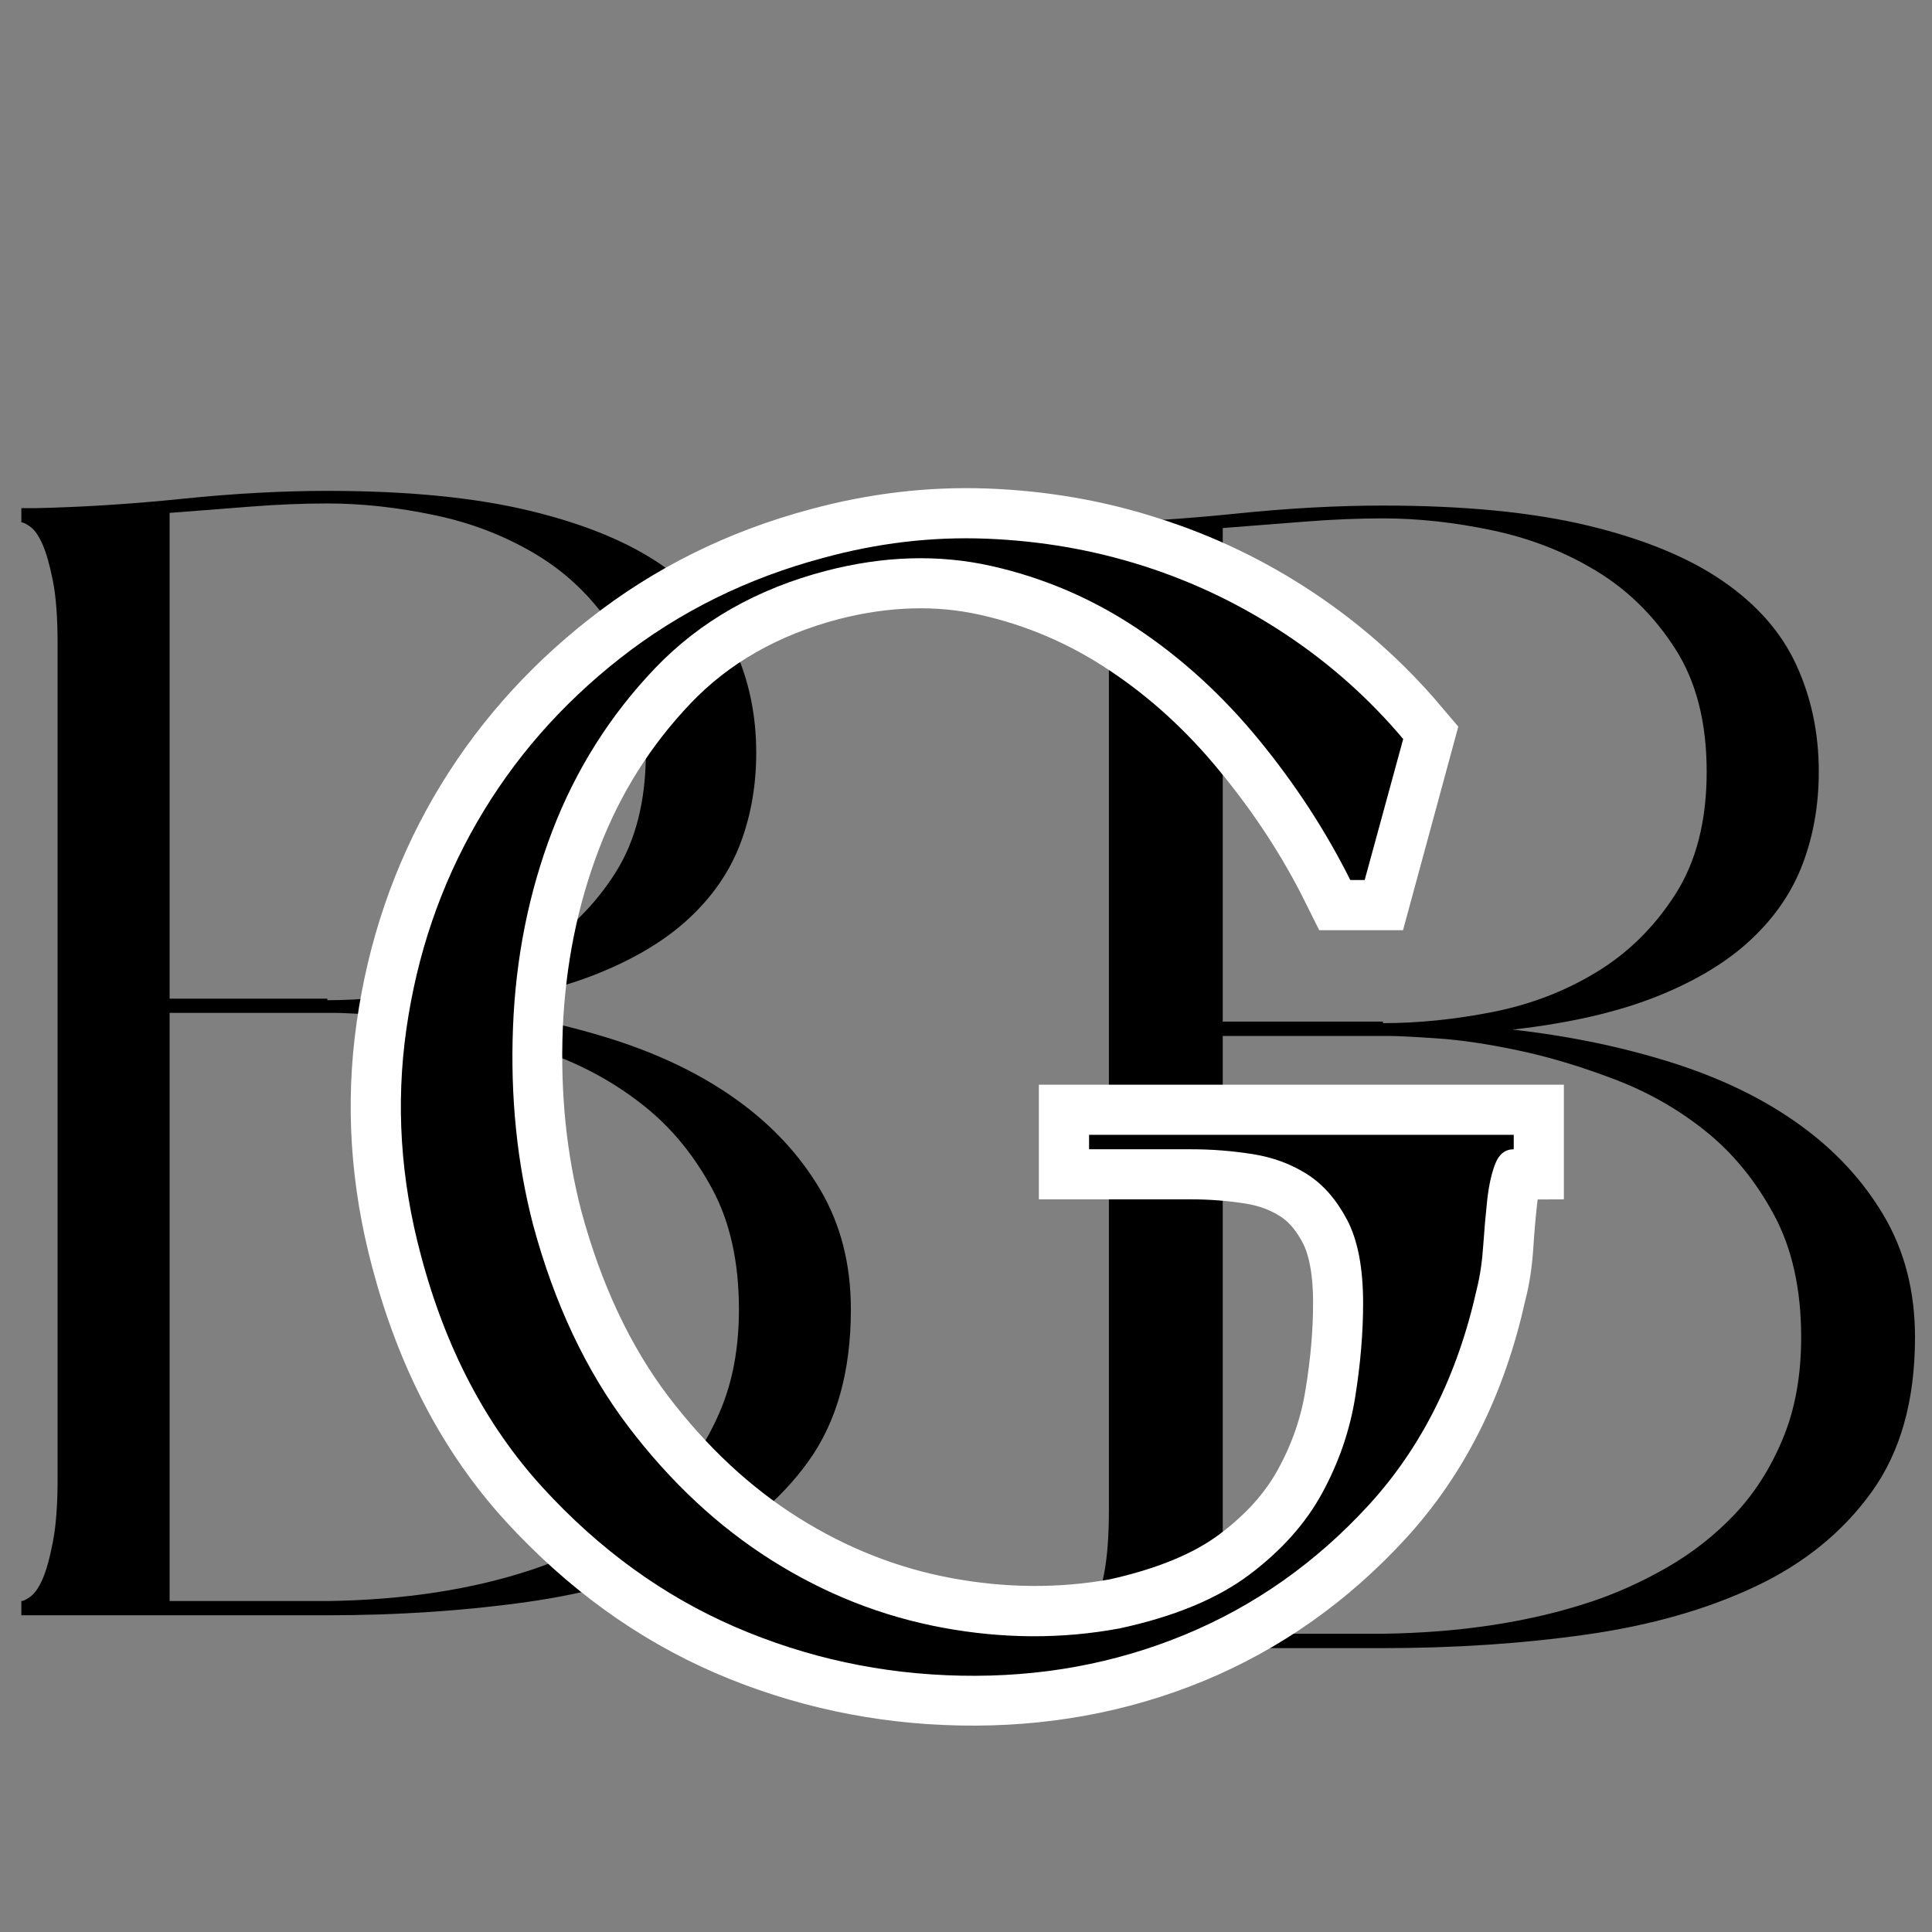
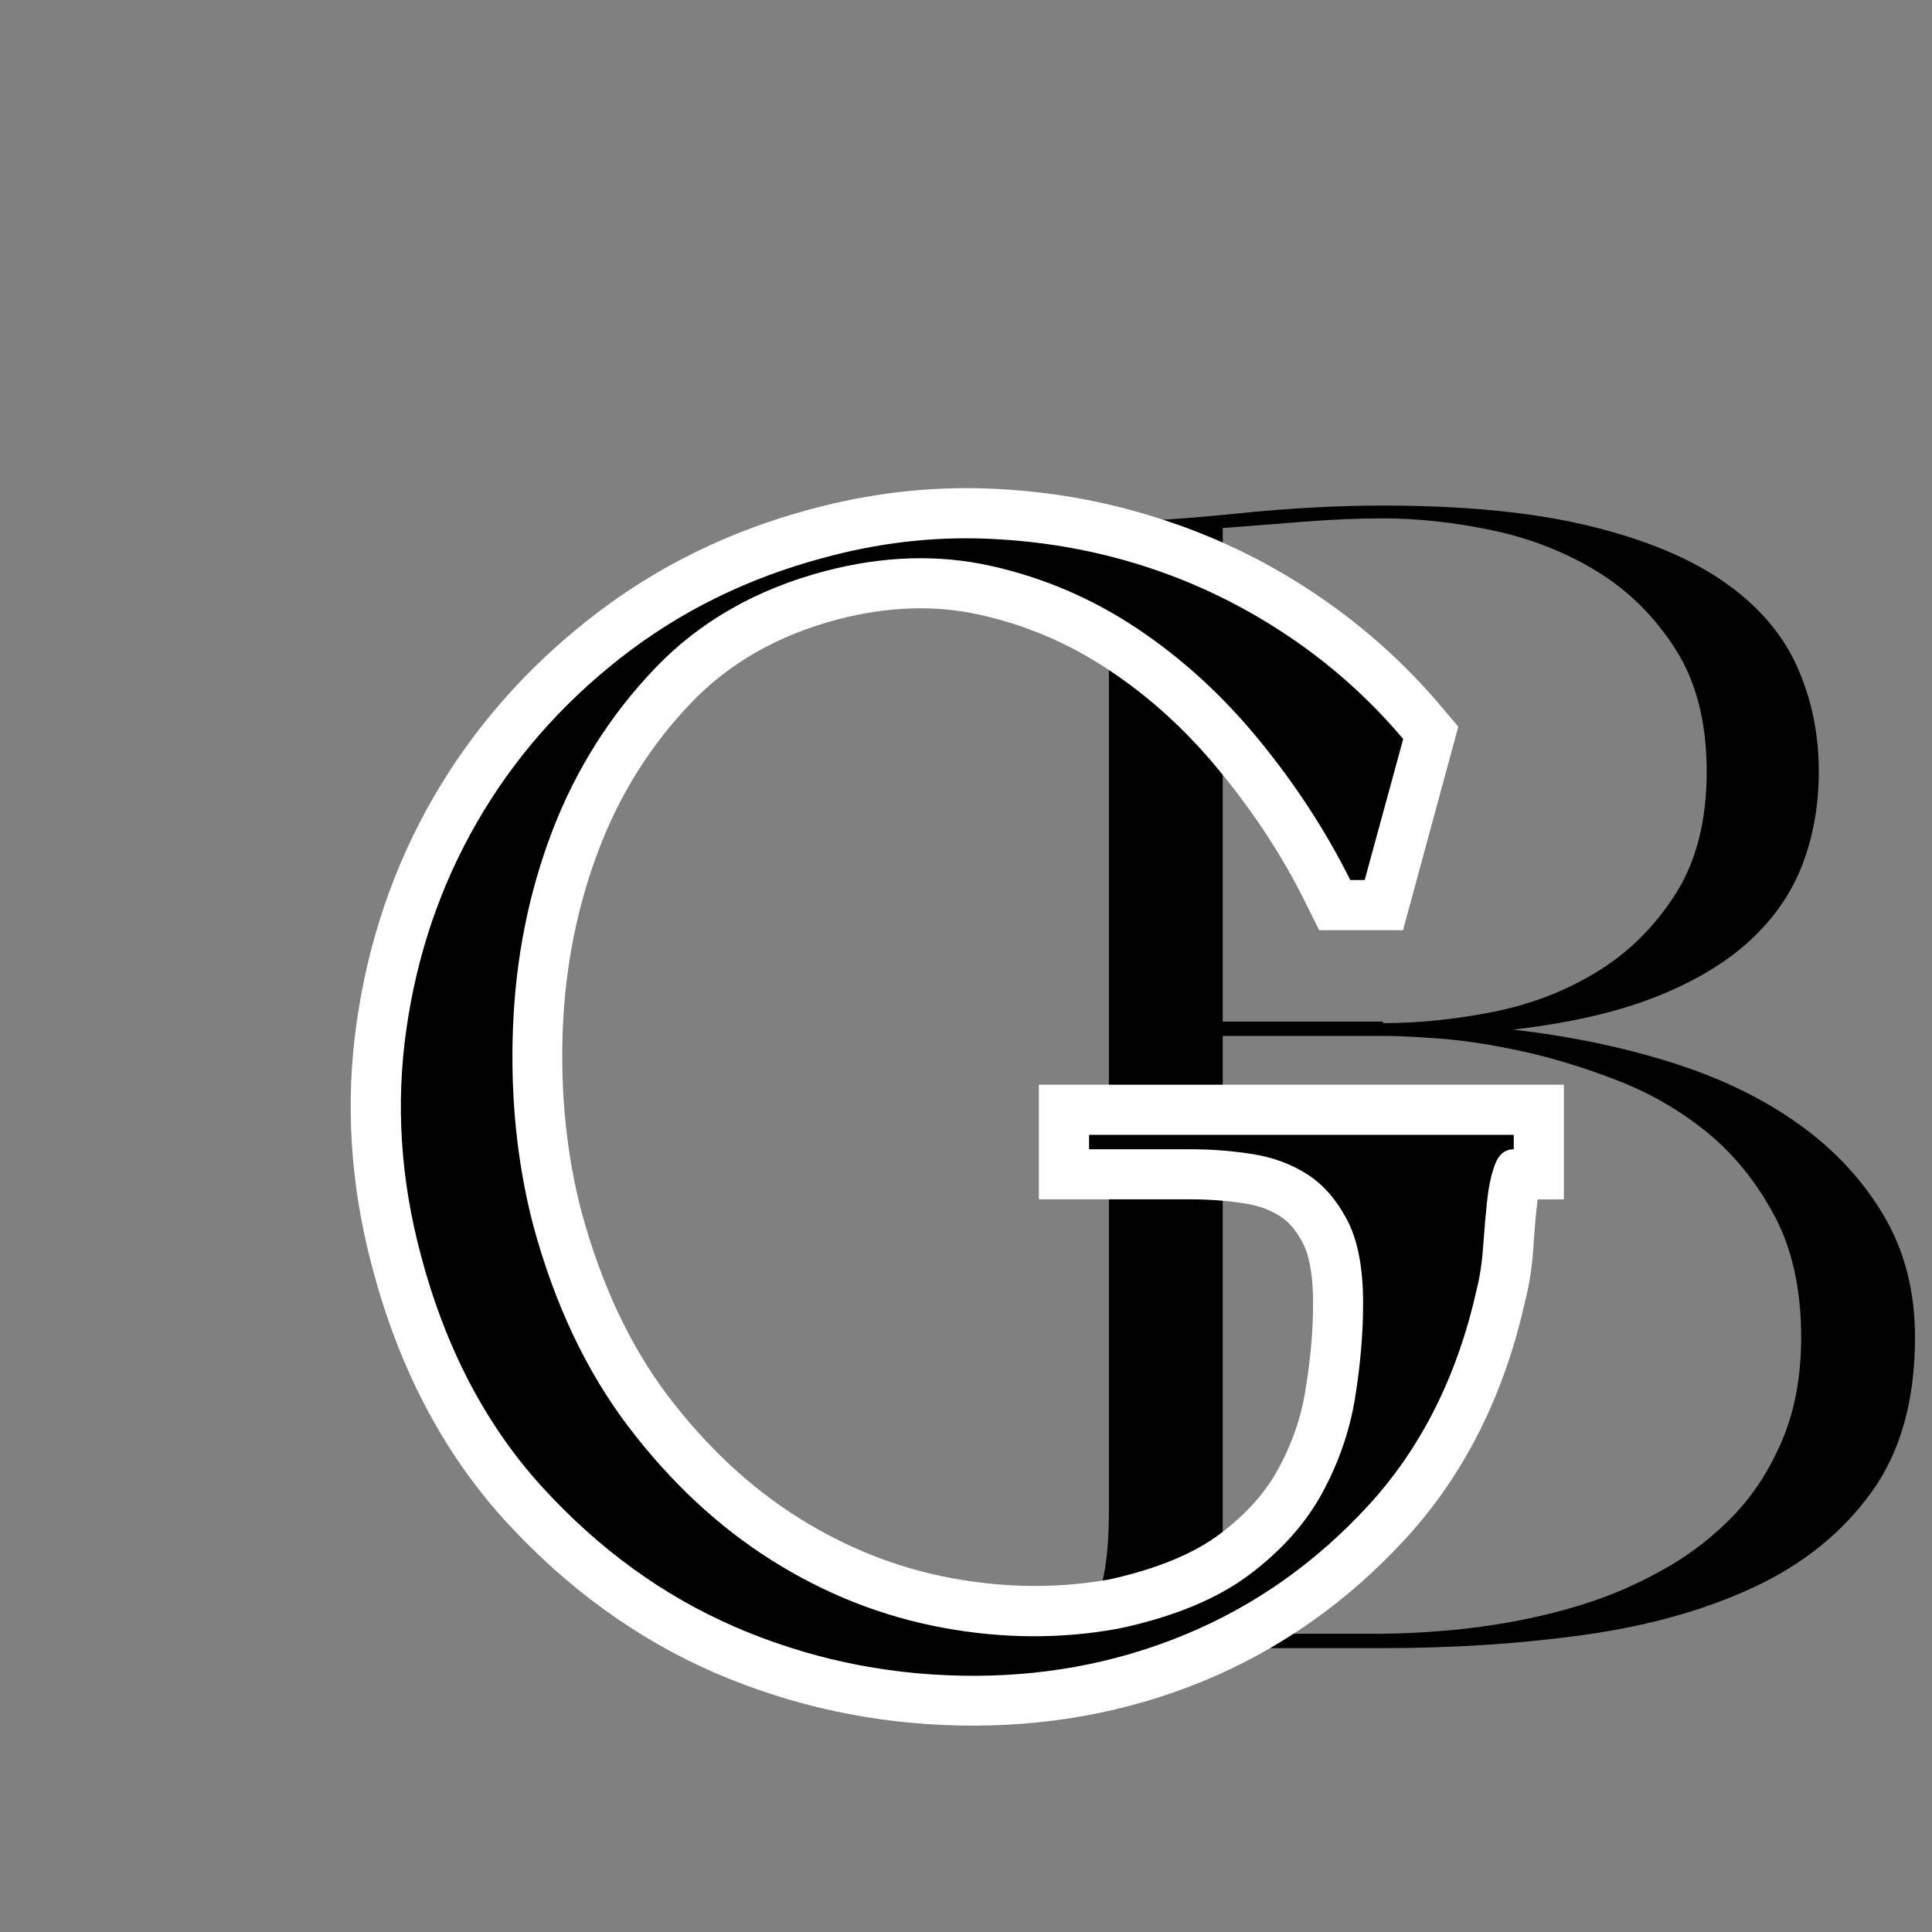
<svg xmlns="http://www.w3.org/2000/svg" width="512" zoomAndPan="magnify" viewBox="0 0 384 384" height="512" preserveAspectRatio="xMidYMid meet" version="1.0">
  <rect x="0" y="0" width="384" height="384" fill="#808080" stroke="none" />
  <defs>
    <g />
  </defs>
  <g fill="#000000" fill-opacity="1">
    <g transform="translate(203.528, 327.579)">
      <g>
        <path d="M 9.562 0 L 9.562 -2.859 C 9.977 -2.859 10.609 -3.176 11.453 -3.812 C 12.305 -4.457 13.102 -5.629 13.844 -7.328 C 14.594 -9.023 15.285 -11.52 15.922 -14.812 C 16.555 -18.102 16.875 -22.297 16.875 -27.391 L 16.875 -196.203 C 16.875 -201.504 16.555 -205.75 15.922 -208.938 C 15.285 -212.125 14.594 -214.566 13.844 -216.266 C 13.102 -217.961 12.305 -219.129 11.453 -219.766 C 10.609 -220.398 9.977 -220.719 9.562 -220.719 L 9.562 -223.594 L 12.422 -223.594 C 21.973 -223.801 31.898 -224.438 42.203 -225.5 C 52.504 -226.562 62.219 -227.094 71.344 -227.094 C 87.477 -227.094 101.066 -225.766 112.109 -223.109 C 123.148 -220.453 132.066 -216.785 138.859 -212.109 C 145.66 -207.441 150.547 -201.867 153.516 -195.391 C 156.484 -188.922 157.969 -181.863 157.969 -174.219 C 157.969 -167.633 156.906 -161.531 154.781 -155.906 C 152.664 -150.281 149.219 -145.238 144.438 -140.781 C 139.664 -136.32 133.398 -132.551 125.641 -129.469 C 117.891 -126.395 108.391 -124.219 97.141 -122.938 C 108.391 -121.664 118.898 -119.488 128.672 -116.406 C 138.441 -113.332 146.883 -109.242 154 -104.141 C 161.113 -99.047 166.738 -92.992 170.875 -85.984 C 175.02 -78.984 177.094 -70.914 177.094 -61.781 C 177.094 -49.258 174.223 -39.016 168.484 -31.047 C 162.754 -23.086 155.055 -16.828 145.391 -12.266 C 135.734 -7.703 124.535 -4.516 111.797 -2.703 C 99.055 -0.898 85.57 0 71.344 0 Z M 154.469 -61.781 C 154.469 -71.344 152.66 -79.469 149.047 -86.156 C 145.441 -92.844 140.93 -98.363 135.516 -102.719 C 130.109 -107.07 124.055 -110.52 117.359 -113.062 C 110.672 -115.613 104.301 -117.523 98.25 -118.797 C 92.207 -120.078 86.848 -120.875 82.172 -121.188 C 77.504 -121.508 74.32 -121.672 72.625 -121.672 L 39.5 -121.672 L 39.5 -2.859 L 71.344 -2.859 C 86.844 -3.078 100.645 -5.203 112.75 -9.234 C 117.844 -10.93 122.883 -13.211 127.875 -16.078 C 132.863 -18.953 137.32 -22.457 141.25 -26.594 C 145.176 -30.738 148.359 -35.727 150.797 -41.562 C 153.242 -47.406 154.469 -54.145 154.469 -61.781 Z M 71.344 -124.531 L 71.344 -124.219 C 78.352 -124.219 85.625 -124.957 93.156 -126.438 C 100.695 -127.926 107.598 -130.582 113.859 -134.406 C 120.129 -138.227 125.332 -143.375 129.469 -149.844 C 133.613 -156.32 135.688 -164.445 135.688 -174.219 C 135.688 -183.988 133.613 -192.109 129.469 -198.578 C 125.332 -205.055 120.129 -210.207 113.859 -214.031 C 107.598 -217.852 100.695 -220.562 93.156 -222.156 C 85.625 -223.75 78.352 -224.547 71.344 -224.547 C 66.457 -224.547 61.305 -224.332 55.891 -223.906 C 50.484 -223.477 45.02 -223.051 39.5 -222.625 L 39.5 -124.531 Z M 71.344 -124.531 " />
      </g>
    </g>
  </g>
  <g fill="#000000" fill-opacity="1">
    <g transform="translate(-5.163, 321.049)">
      <g>
-         <path d="M 9.406 0 L 9.406 -2.828 C 9.82 -2.828 10.445 -3.141 11.281 -3.766 C 12.113 -4.391 12.895 -5.535 13.625 -7.203 C 14.363 -8.879 15.047 -11.336 15.672 -14.578 C 16.297 -17.816 16.609 -21.941 16.609 -26.953 L 16.609 -193.094 C 16.609 -198.312 16.297 -202.488 15.672 -205.625 C 15.047 -208.758 14.363 -211.16 13.625 -212.828 C 12.895 -214.504 12.113 -215.656 11.281 -216.281 C 10.445 -216.906 9.82 -217.219 9.406 -217.219 L 9.406 -220.047 L 12.219 -220.047 C 21.625 -220.254 31.395 -220.879 41.531 -221.922 C 51.664 -222.961 61.227 -223.484 70.219 -223.484 C 86.094 -223.484 99.461 -222.176 110.328 -219.562 C 121.203 -216.957 129.984 -213.352 136.672 -208.75 C 143.359 -204.156 148.16 -198.672 151.078 -192.297 C 154.004 -185.93 155.469 -178.984 155.469 -171.453 C 155.469 -164.973 154.422 -158.961 152.328 -153.422 C 150.242 -147.891 146.848 -142.93 142.141 -138.547 C 137.441 -134.16 131.281 -130.453 123.656 -127.422 C 116.031 -124.391 106.68 -122.25 95.609 -121 C 106.68 -119.738 117.02 -117.594 126.625 -114.562 C 136.238 -111.531 144.547 -107.504 151.547 -102.484 C 158.555 -97.473 164.098 -91.52 168.172 -84.625 C 172.242 -77.727 174.281 -69.789 174.281 -60.812 C 174.281 -48.477 171.457 -38.395 165.812 -30.562 C 160.176 -22.727 152.602 -16.562 143.094 -12.062 C 133.582 -7.57 122.555 -4.438 110.016 -2.656 C 97.484 -0.883 84.219 0 70.219 0 Z M 152.031 -60.812 C 152.031 -70.219 150.254 -78.207 146.703 -84.781 C 143.148 -91.363 138.707 -96.797 133.375 -101.078 C 128.039 -105.367 122.082 -108.766 115.5 -111.266 C 108.926 -113.773 102.66 -115.656 96.703 -116.906 C 90.742 -118.164 85.461 -118.953 80.859 -119.266 C 76.266 -119.578 73.133 -119.734 71.469 -119.734 L 38.875 -119.734 L 38.875 -2.828 L 70.219 -2.828 C 85.469 -3.035 99.051 -5.125 110.969 -9.094 C 115.977 -10.758 120.938 -13.004 125.844 -15.828 C 130.758 -18.648 135.148 -22.098 139.016 -26.172 C 142.879 -30.242 146.016 -35.156 148.422 -40.906 C 150.828 -46.656 152.031 -53.289 152.031 -60.812 Z M 70.219 -122.562 L 70.219 -122.25 C 77.113 -122.25 84.27 -122.977 91.688 -124.438 C 99.102 -125.906 105.895 -128.52 112.062 -132.281 C 118.227 -136.039 123.348 -141.109 127.422 -147.484 C 131.492 -153.859 133.531 -161.848 133.531 -171.453 C 133.531 -181.066 131.492 -189.062 127.422 -195.438 C 123.348 -201.812 118.227 -206.879 112.062 -210.641 C 105.895 -214.398 99.102 -217.062 91.688 -218.625 C 84.27 -220.195 77.113 -220.984 70.219 -220.984 C 65.406 -220.984 60.332 -220.773 55 -220.359 C 49.676 -219.941 44.301 -219.523 38.875 -219.109 L 38.875 -122.562 Z M 70.219 -122.562 " />
-       </g>
+         </g>
    </g>
  </g>
  <path stroke-linecap="butt" transform="matrix(2.348, 0, 0, 2.348, 69.945, 31.373)" fill="none" stroke-linejoin="miter" d="M 85.602 96.938 C 85.602 93.957 85.15 91.606 84.245 89.885 C 83.34 88.163 82.204 86.871 80.835 86.01 C 79.487 85.149 77.953 84.587 76.232 84.32 C 74.51 84.056 72.787 83.924 71.065 83.924 L 62.39 83.924 L 62.39 82.698 L 98.353 82.698 L 98.353 83.924 C 97.624 83.924 97.094 84.332 96.763 85.149 C 96.453 85.966 96.234 86.982 96.101 88.196 C 95.967 89.409 95.858 90.702 95.77 92.071 C 95.681 93.416 95.493 94.631 95.206 95.712 C 93.595 103.041 90.548 109.146 86.066 114.025 C 81.585 118.905 76.386 122.569 70.469 125.02 C 64.552 127.448 58.239 128.596 51.527 128.463 C 44.838 128.332 38.469 126.962 32.42 124.357 C 26.37 121.731 20.94 117.79 16.128 112.535 C 11.337 107.282 7.904 100.724 5.827 92.864 C 4.106 86.44 3.698 80.072 4.603 73.757 C 5.508 67.421 7.494 61.594 10.563 56.272 C 13.654 50.931 17.705 46.294 22.717 42.364 C 27.729 38.413 33.447 35.575 39.871 33.853 C 44.486 32.596 49.098 32.055 53.713 32.231 C 58.327 32.408 62.754 33.179 66.993 34.548 C 71.253 35.896 75.26 37.816 79.013 40.311 C 82.766 42.806 86.088 45.764 88.981 49.186 L 85.735 61.141 L 84.509 61.141 C 82.435 56.967 79.851 53.005 76.761 49.252 C 73.693 45.499 70.26 42.364 66.462 39.847 C 62.666 37.308 58.547 35.542 54.111 34.548 C 49.696 33.555 45.036 33.688 40.135 34.946 C 34.263 36.491 29.429 39.251 25.631 43.225 C 21.834 47.199 18.942 51.791 16.955 57.001 C 14.968 62.189 13.854 67.73 13.611 73.624 C 13.39 79.498 13.964 85.049 15.333 90.282 C 17.143 96.971 19.826 102.667 23.379 107.37 C 26.956 112.071 31.006 115.847 35.533 118.695 C 40.059 121.543 44.871 123.441 49.97 124.391 C 55.092 125.339 60.092 125.372 64.971 124.491 C 69.586 123.474 73.251 121.95 75.966 119.919 C 78.682 117.888 80.735 115.592 82.125 113.032 C 83.539 110.449 84.466 107.756 84.907 104.951 C 85.371 102.148 85.602 99.477 85.602 96.938 Z M 85.602 96.938 " stroke="#ffffff" stroke-width="8.478" stroke-opacity="1" stroke-miterlimit="4" />
  <g fill="#000000" fill-opacity="1">
    <g transform="translate(69.945, 331.944)">
      <g>
        <path d="M 200.984 -72.938 C 200.984 -79.945 199.922 -85.469 197.797 -89.5 C 195.672 -93.531 193.016 -96.555 189.828 -98.578 C 186.648 -100.598 183.039 -101.926 179 -102.562 C 174.969 -103.195 170.938 -103.516 166.906 -103.516 L 146.516 -103.516 L 146.516 -106.391 L 230.922 -106.391 L 230.922 -103.516 C 229.223 -103.516 228 -102.555 227.25 -100.641 C 226.508 -98.734 225.977 -96.348 225.656 -93.484 C 225.344 -90.617 225.078 -87.594 224.859 -84.406 C 224.648 -81.219 224.227 -78.352 223.594 -75.812 C 219.77 -58.602 212.602 -44.266 202.094 -32.797 C 191.582 -21.336 179.375 -12.738 165.469 -7 C 151.562 -1.27 136.75 1.43 121.031 1.109 C 105.32 0.797 90.352 -2.438 76.125 -8.594 C 61.895 -14.758 49.148 -24 37.891 -36.312 C 26.641 -48.625 18.578 -64.02 13.703 -82.5 C 9.66 -97.57 8.703 -112.539 10.828 -127.406 C 12.953 -142.27 17.625 -155.961 24.844 -168.484 C 32.062 -181.016 41.562 -191.898 53.344 -201.141 C 65.133 -210.379 78.566 -217.016 93.641 -221.047 C 104.473 -224.023 115.301 -225.301 126.125 -224.875 C 136.957 -224.445 147.363 -222.641 157.344 -219.453 C 167.32 -216.266 176.719 -211.75 185.531 -205.906 C 194.344 -200.07 202.148 -193.125 208.953 -185.062 L 201.297 -157.031 L 198.438 -157.031 C 193.551 -166.801 187.5 -176.086 180.281 -184.891 C 173.062 -193.703 164.988 -201.082 156.062 -207.031 C 147.145 -212.977 137.484 -217.117 127.078 -219.453 C 116.68 -221.785 105.75 -221.469 94.281 -218.5 C 80.477 -214.895 69.117 -208.422 60.203 -199.078 C 51.285 -189.734 44.488 -178.953 39.812 -166.734 C 35.145 -154.523 32.547 -141.52 32.016 -127.719 C 31.484 -113.914 32.812 -100.859 36 -88.547 C 40.238 -72.836 46.551 -59.457 54.938 -48.406 C 63.332 -37.363 72.836 -28.5 83.453 -21.812 C 94.066 -15.125 105.375 -10.664 117.375 -8.438 C 129.375 -6.207 141.102 -6.156 152.562 -8.281 C 163.395 -10.613 171.992 -14.172 178.359 -18.953 C 184.734 -23.734 189.566 -29.148 192.859 -35.203 C 196.148 -41.254 198.328 -47.566 199.391 -54.141 C 200.453 -60.723 200.984 -66.988 200.984 -72.938 Z M 200.984 -72.938 " />
      </g>
    </g>
  </g>
</svg>